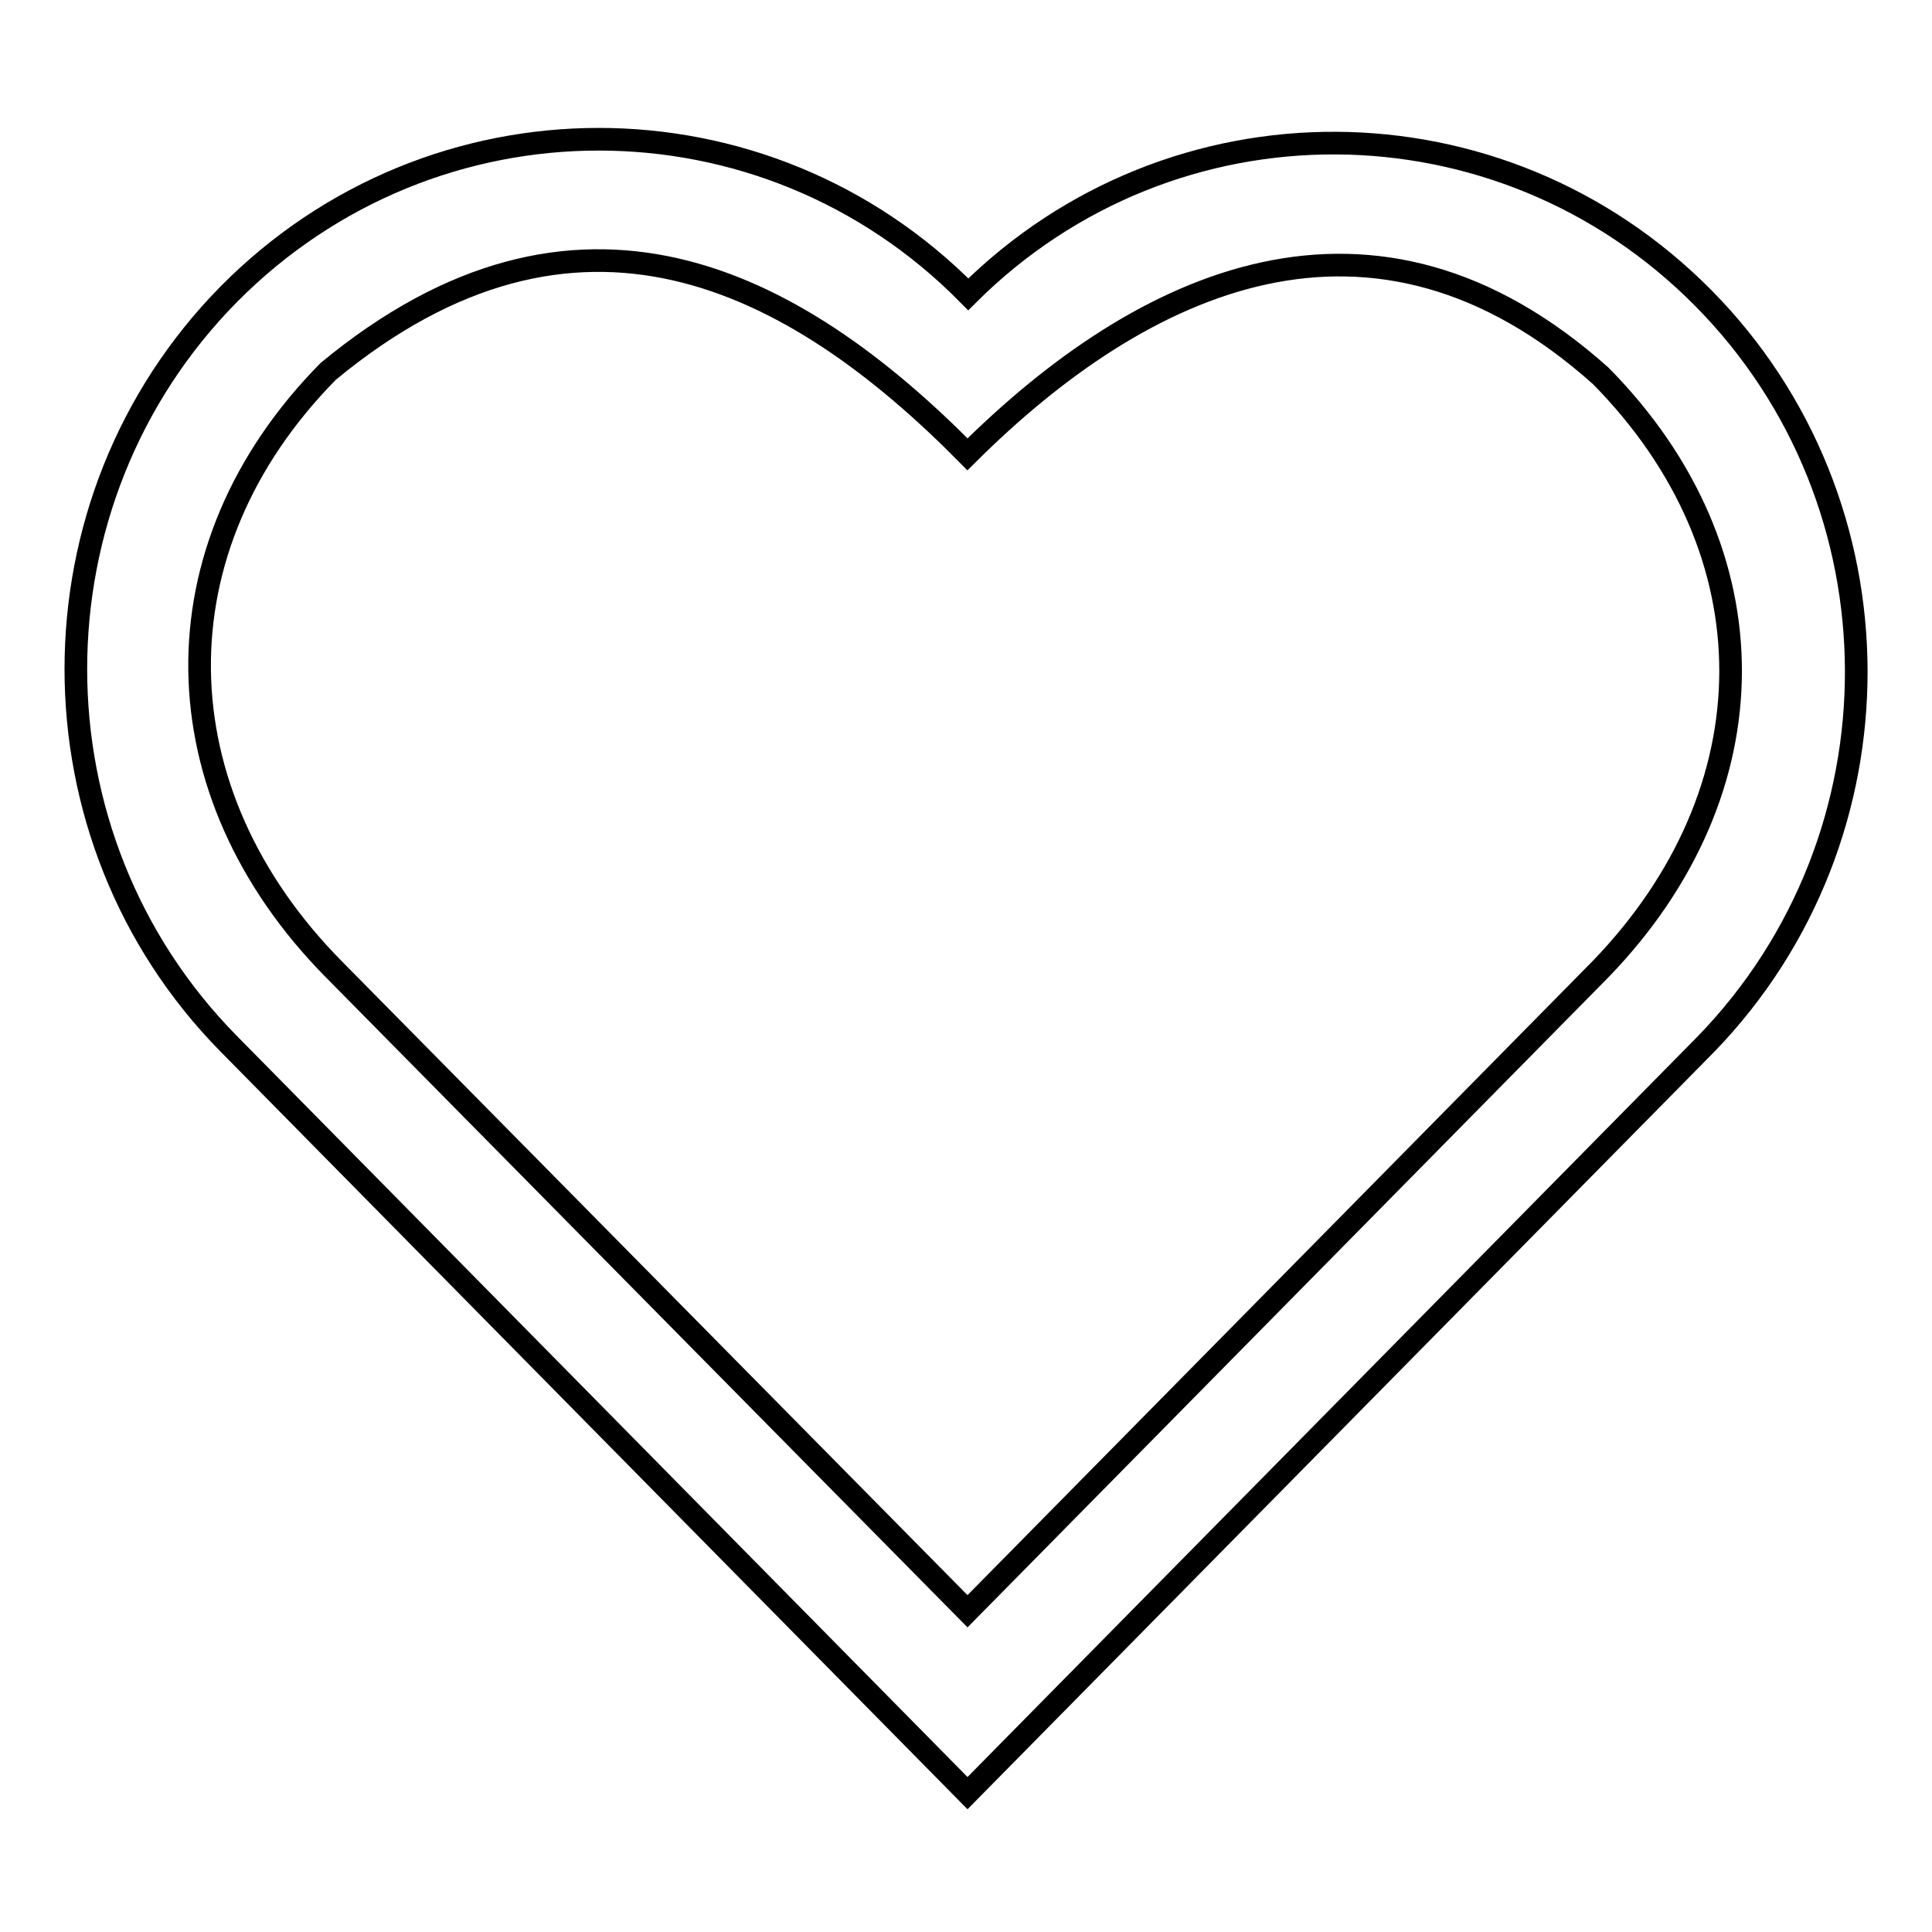
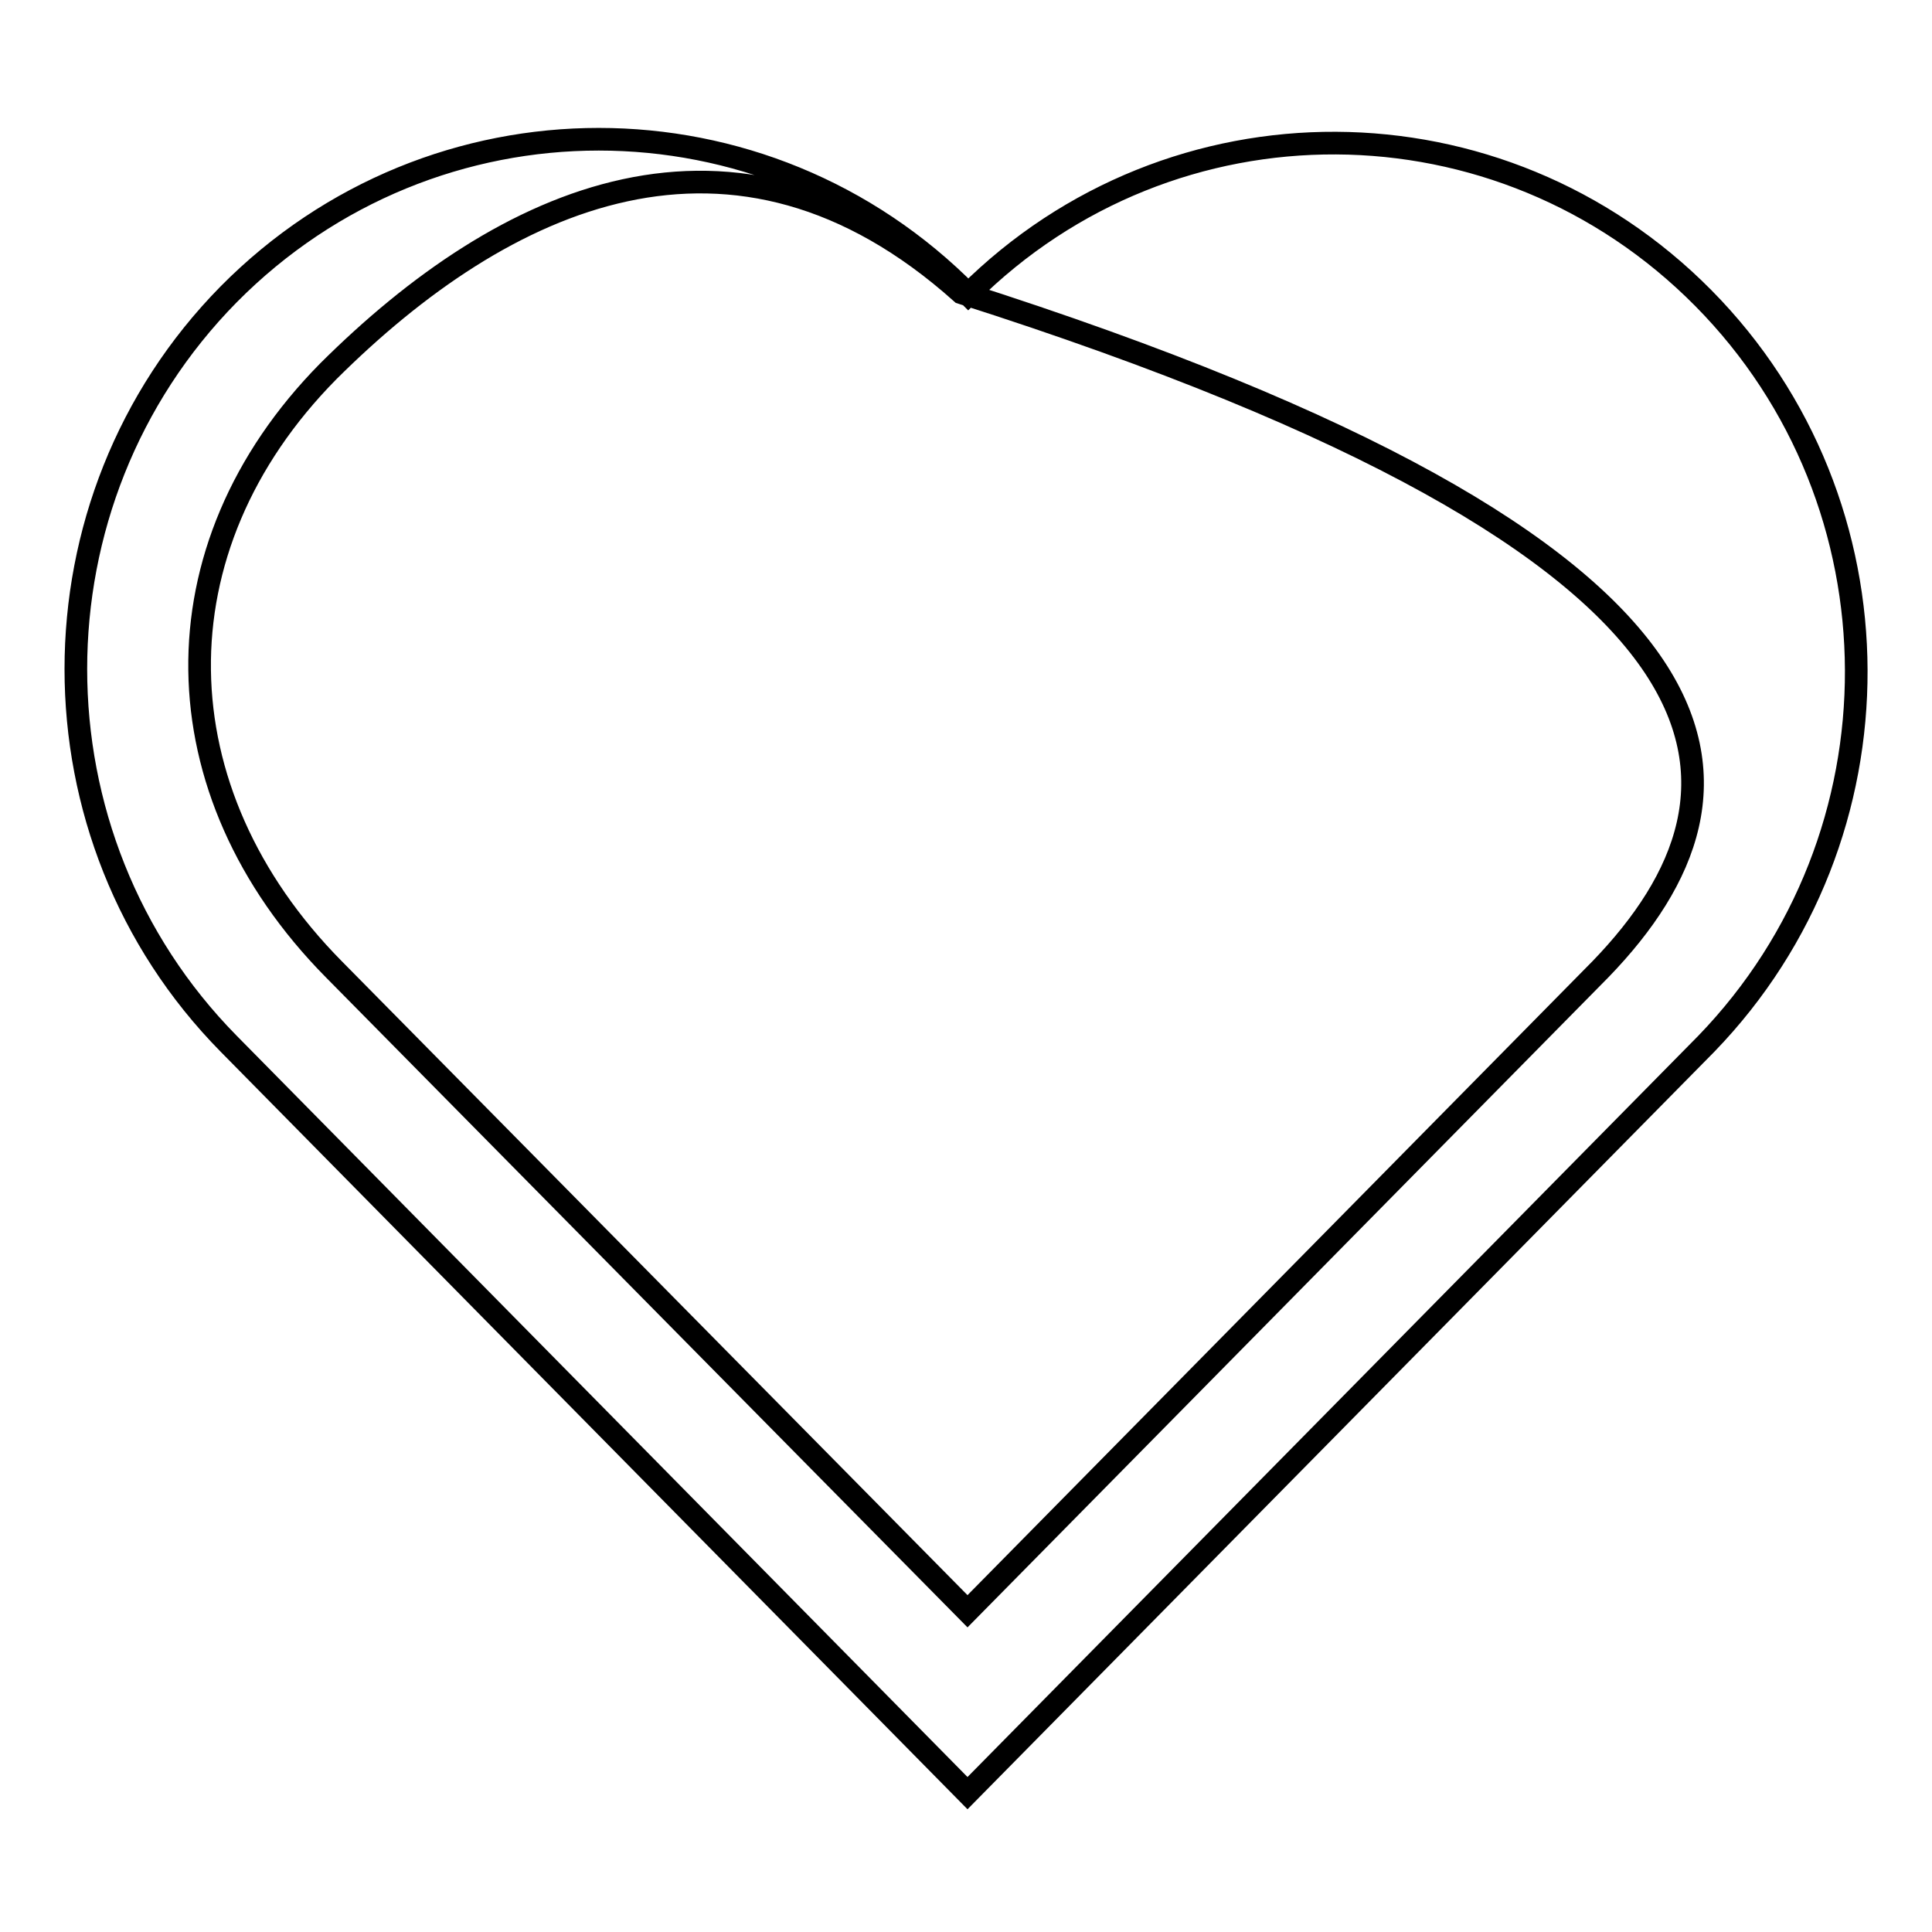
<svg xmlns="http://www.w3.org/2000/svg" version="1.1" x="0px" y="0px" viewBox="0 0 256 256" enable-background="new 0 0 256 256" xml:space="preserve">
  <g>
    <g>
-       <path stroke-width="3" fill-opacity="0" stroke="#000000" d="M225.7,39.5c-26.9-27.2-70.4-27.4-97.4-0.5l0,0c-27-27.4-70.9-27.4-98,0c-27,27.4-27,71.9,0,99.3l97.9,99.3l97.9-99.3C252.7,110.8,252.6,66.7,225.7,39.5z M212.1,128.4l-83.9,85.1l-84-85.1C21,104.9,20.3,72.7,43.5,49.2c32.9-27.2,61.5-12.5,84.7,11c23.2-23.1,53.7-37.4,83.9-10.4C235.2,73.2,234.9,104.8,212.1,128.4z" />
+       <path stroke-width="3" fill-opacity="0" stroke="#000000" d="M225.7,39.5c-26.9-27.2-70.4-27.4-97.4-0.5l0,0c-27-27.4-70.9-27.4-98,0c-27,27.4-27,71.9,0,99.3l97.9,99.3l97.9-99.3C252.7,110.8,252.6,66.7,225.7,39.5z M212.1,128.4l-83.9,85.1l-84-85.1C21,104.9,20.3,72.7,43.5,49.2c23.2-23.1,53.7-37.4,83.9-10.4C235.2,73.2,234.9,104.8,212.1,128.4z" />
    </g>
  </g>
</svg>